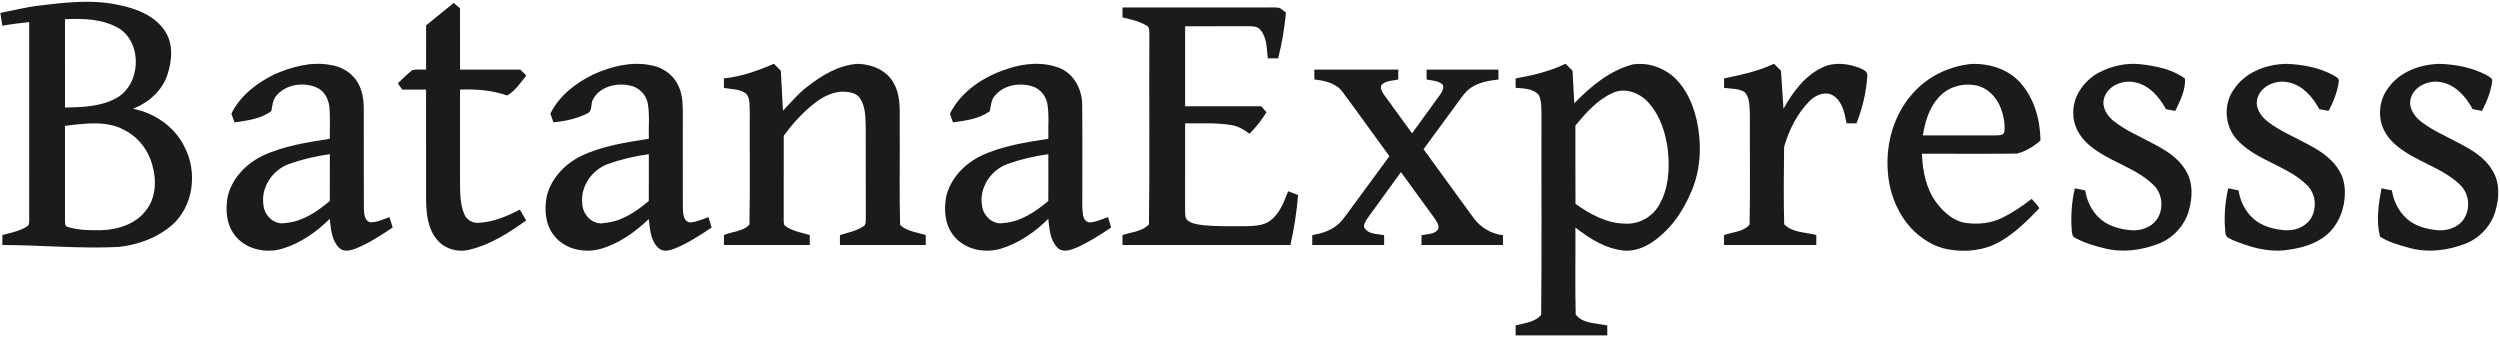
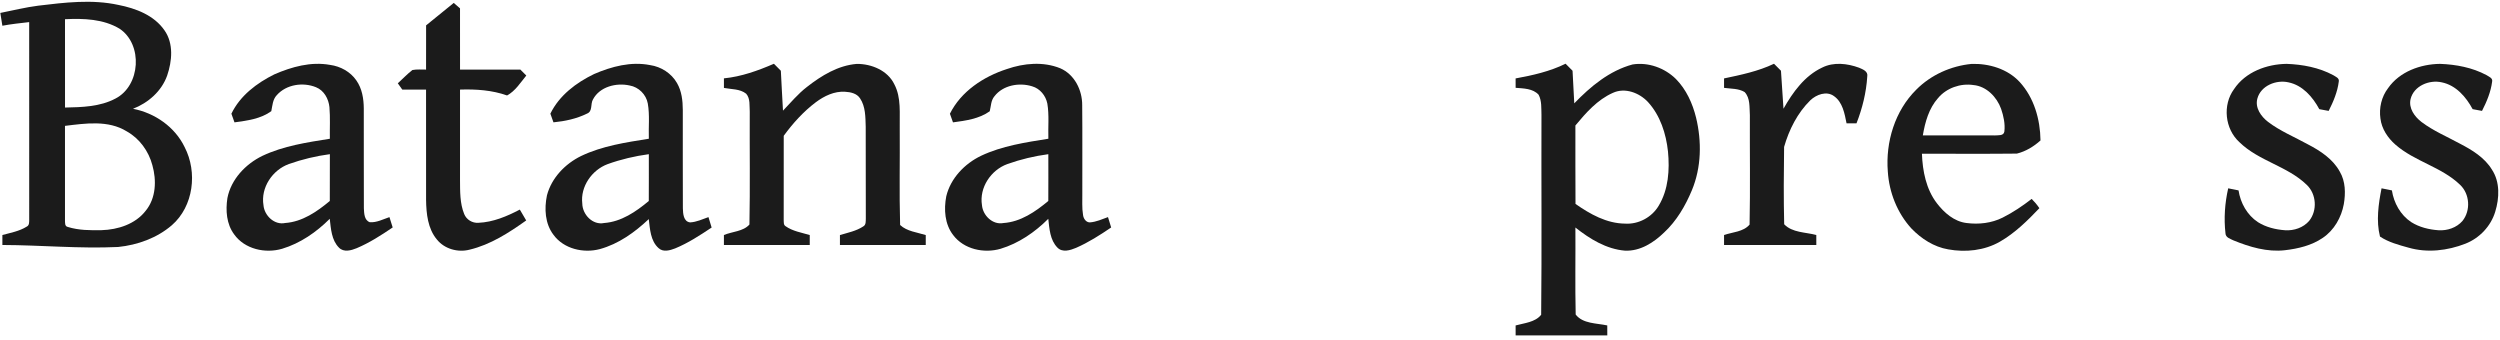
<svg xmlns="http://www.w3.org/2000/svg" width="1500pt" height="204pt" viewBox="0 0 1500 204">
  <g id="#1b1b1bff">
    <path fill="#1b1b1b" opacity="1.00" d=" M 22.89 3.41 C 38.83 1.50 55.17 -0.51 71.06 2.96 C 81.49 5.01 92.51 9.17 98.75 18.29 C 104.25 26.17 103.25 36.66 100.30 45.32 C 96.96 54.72 88.96 61.71 79.80 65.27 C 92.88 67.79 104.95 76.15 110.79 88.28 C 118.58 103.33 116.17 123.77 103.09 135.15 C 94.13 142.85 82.53 146.99 70.88 148.19 C 47.73 149.29 24.58 147.06 1.43 146.99 C 1.43 145.00 1.43 143.00 1.43 141.01 C 6.40 139.64 11.67 138.74 16.08 135.94 C 17.58 135.22 17.49 133.43 17.52 132.04 C 17.49 92.44 17.51 52.85 17.51 13.26 C 12.13 13.88 6.74 14.44 1.42 15.44 C 1.01 12.88 0.60 10.32 0.19 7.76 C 7.75 6.27 15.24 4.39 22.89 3.41 M 39.00 11.53 C 39.02 29.20 39.00 46.86 39.01 64.53 C 49.23 64.32 60.01 64.06 69.25 59.15 C 84.35 51.42 85.84 26.71 71.79 17.25 C 61.98 11.34 50.13 10.99 39.00 11.53 M 38.99 75.52 C 39.02 94.35 39.03 113.18 38.99 132.01 C 39.06 133.50 38.72 135.81 40.72 136.18 C 47.24 138.21 54.19 138.22 60.96 138.10 C 70.75 137.80 81.20 134.50 87.39 126.49 C 93.63 118.93 94.00 108.19 91.42 99.11 C 89.19 90.67 83.69 83.07 76.01 78.80 C 64.94 71.95 51.23 74.04 38.99 75.52 Z" />
    <path fill="#1b1b1b" opacity="1.00" d=" M 255.66 15.22 C 261.20 10.74 266.75 6.27 272.25 1.75 C 273.50 2.84 274.75 3.92 276.01 5.01 C 276.01 17.26 276.01 29.51 276.02 41.76 C 288.08 41.74 300.14 41.77 312.20 41.74 C 313.40 42.93 314.59 44.12 315.78 45.32 C 312.30 49.56 309.14 54.64 304.24 57.28 C 295.18 54.06 285.55 53.44 276.01 53.75 C 276.01 71.83 276.02 89.92 276.01 108.00 C 276.07 114.84 275.89 121.96 278.51 128.41 C 279.86 131.79 283.41 133.96 287.04 133.68 C 295.86 133.32 304.17 129.79 311.89 125.75 C 313.18 127.92 314.45 130.09 315.72 132.27 C 305.33 139.66 294.29 146.82 281.73 149.80 C 274.78 151.62 266.73 149.40 262.16 143.73 C 256.67 137.21 255.77 128.22 255.65 120.01 C 255.61 97.93 255.66 75.84 255.63 53.75 C 250.87 53.75 246.12 53.76 241.37 53.75 C 240.47 52.49 239.57 51.23 238.68 49.98 C 241.61 47.34 244.31 44.43 247.43 42.02 C 250.12 41.48 252.91 41.79 255.64 41.75 C 255.65 32.91 255.61 24.06 255.66 15.22 Z" />
-     <path fill="#1b1b1b" opacity="1.00" d=" M 673.50 4.50 C 702.01 4.49 730.52 4.51 759.02 4.49 C 761.91 4.54 764.84 4.25 767.72 4.73 C 769.07 5.59 770.32 6.61 771.59 7.61 C 770.66 16.84 769.21 26.02 766.89 35.01 C 764.80 35.00 762.73 35.00 760.66 34.99 C 760.01 29.16 760.22 22.49 756.15 17.80 C 754.43 15.66 751.49 15.78 749.02 15.73 C 736.37 15.78 723.73 15.74 711.08 15.75 C 711.08 31.75 711.07 47.75 711.08 63.75 C 726.29 63.75 741.49 63.74 756.69 63.76 C 757.75 64.94 758.81 66.12 759.88 67.30 C 757.01 72.00 753.63 76.38 749.70 80.25 C 746.48 77.86 742.95 75.67 738.91 75.06 C 729.71 73.54 720.35 74.10 711.08 74.00 C 711.06 91.34 711.11 108.68 711.05 126.02 C 711.16 128.14 710.82 130.74 712.62 132.31 C 715.30 134.33 718.84 134.66 722.08 135.16 C 730.36 135.87 738.69 135.77 747.00 135.73 C 752.20 135.59 757.91 135.60 762.25 132.27 C 767.95 128.07 770.33 121.07 772.88 114.76 C 774.87 115.51 776.87 116.26 778.87 117.01 C 778.00 127.10 776.52 137.13 774.24 147.00 C 740.66 147.00 707.08 147.00 673.50 147.00 C 673.49 145.00 673.49 143.00 673.50 141.00 C 678.84 139.29 685.42 138.91 689.37 134.58 C 689.87 96.73 689.39 58.82 689.61 20.95 C 689.53 18.94 689.98 16.24 687.72 15.21 C 683.36 12.69 678.36 11.56 673.50 10.43 C 673.49 8.45 673.49 6.48 673.50 4.50 Z" />
    <path fill="#1b1b1b" opacity="1.00" d=" M 164.62 44.61 C 175.06 40.07 186.61 36.86 198.05 38.94 C 204.28 39.78 210.23 43.04 213.82 48.27 C 217.25 53.12 218.23 59.22 218.27 65.04 C 218.33 85.00 218.23 104.97 218.32 124.94 C 218.49 127.95 218.49 132.15 221.92 133.34 C 226.04 133.61 229.86 131.54 233.67 130.27 C 234.31 132.34 234.95 134.40 235.61 136.47 C 228.72 141.14 221.67 145.69 213.99 148.92 C 210.65 150.29 206.26 151.53 203.38 148.58 C 198.89 144.07 198.55 137.24 197.85 131.28 C 189.84 139.29 180.20 145.97 169.28 149.26 C 159.17 152.24 146.79 149.50 140.49 140.61 C 135.87 134.42 135.31 126.25 136.44 118.86 C 138.64 107.57 147.29 98.47 157.40 93.53 C 170.11 87.51 184.16 85.44 197.91 83.25 C 197.80 76.93 198.20 70.58 197.66 64.28 C 197.17 59.31 194.42 54.26 189.61 52.34 C 181.84 49.17 171.81 50.62 166.10 57.06 C 163.60 59.65 163.46 63.38 162.78 66.70 C 156.48 71.33 148.25 72.39 140.69 73.42 C 140.07 71.69 139.45 69.96 138.84 68.22 C 144.07 57.38 154.07 49.84 164.62 44.61 M 173.36 98.41 C 163.49 101.95 156.33 112.56 158.09 123.14 C 158.62 129.38 164.65 135.18 171.11 133.80 C 181.43 133.07 190.18 127.00 197.88 120.59 C 197.95 111.23 197.90 101.87 197.92 92.50 C 189.56 93.62 181.31 95.59 173.36 98.41 Z" />
    <path fill="#1b1b1b" opacity="1.00" d=" M 356.45 44.42 C 366.95 39.89 378.61 36.78 390.07 39.06 C 396.69 40.03 402.87 43.98 406.20 49.83 C 409.03 54.69 409.66 60.45 409.68 65.97 C 409.71 85.63 409.62 105.29 409.72 124.95 C 409.81 128.09 410.03 132.96 414.06 133.44 C 417.92 133.24 421.48 131.54 425.08 130.27 C 425.71 132.35 426.35 134.43 426.98 136.52 C 419.98 141.18 412.87 145.84 405.06 149.05 C 401.93 150.25 397.91 151.45 395.14 148.86 C 390.28 144.53 390.00 137.47 389.26 131.46 C 380.87 139.39 371.15 146.37 359.89 149.46 C 350.09 152.07 338.29 149.36 332.11 140.91 C 326.99 134.24 326.51 125.18 328.17 117.22 C 330.92 106.75 339.04 98.33 348.61 93.63 C 361.35 87.51 375.49 85.46 389.30 83.24 C 389.06 76.19 389.91 69.05 388.67 62.07 C 387.66 56.65 383.21 52.24 377.78 51.29 C 369.80 49.51 359.82 51.99 355.79 59.66 C 354.15 62.35 355.75 66.79 352.21 68.16 C 345.95 71.25 338.99 72.74 332.08 73.40 C 331.46 71.67 330.84 69.94 330.22 68.21 C 335.55 57.24 345.71 49.62 356.45 44.42 M 364.54 98.49 C 355.14 102.00 348.16 111.94 349.37 122.12 C 349.47 128.74 355.60 135.22 362.48 133.81 C 372.79 133.05 381.57 127.02 389.27 120.60 C 389.35 111.24 389.28 101.87 389.30 92.51 C 380.88 93.65 372.54 95.60 364.54 98.49 Z" />
    <path fill="#1b1b1b" opacity="1.00" d=" M 604.13 41.43 C 614.33 37.89 625.93 36.84 636.12 40.95 C 644.71 44.66 649.38 54.05 649.32 63.12 C 649.50 80.75 649.34 98.39 649.39 116.03 C 649.46 120.34 649.11 124.69 649.82 128.96 C 650.07 131.08 651.53 133.44 653.91 133.44 C 657.72 133.17 661.24 131.54 664.79 130.26 C 665.42 132.33 666.05 134.41 666.70 136.48 C 659.98 141.04 653.09 145.46 645.63 148.71 C 642.13 150.17 637.47 151.68 634.43 148.53 C 630.00 144.00 629.63 137.23 628.97 131.29 C 620.94 139.31 611.25 145.99 600.31 149.28 C 590.38 152.17 578.33 149.59 571.92 141.06 C 566.83 134.52 566.24 125.65 567.76 117.77 C 570.36 106.95 578.75 98.25 588.61 93.49 C 601.28 87.49 615.30 85.44 629.02 83.24 C 628.79 76.21 629.57 69.09 628.40 62.12 C 627.44 57.39 624.03 53.16 619.32 51.80 C 611.55 49.36 601.81 51.07 596.66 57.77 C 594.52 60.28 594.62 63.73 593.84 66.76 C 587.52 71.32 579.35 72.40 571.79 73.42 C 571.17 71.69 570.56 69.97 569.95 68.24 C 576.64 54.79 590.16 45.93 604.13 41.43 M 604.41 98.44 C 594.58 101.99 587.47 112.55 589.18 123.10 C 589.70 129.29 595.63 135.09 602.06 133.82 C 612.43 133.12 621.24 127.03 628.98 120.59 C 629.06 111.23 628.99 101.87 629.00 92.51 C 620.63 93.63 612.36 95.59 604.41 98.44 Z" />
    <path fill="#1b1b1b" opacity="1.00" d=" M 979.52 38.68 C 988.92 37.16 998.84 40.75 1005.56 47.41 C 1011.77 53.72 1015.53 62.03 1017.63 70.53 C 1021.10 84.89 1020.85 100.43 1015.12 114.18 C 1011.21 123.53 1005.97 132.53 998.49 139.48 C 992.22 145.58 984.13 150.77 975.05 150.40 C 963.81 149.49 953.88 143.36 945.24 136.51 C 945.37 153.91 945.00 171.33 945.41 188.72 C 949.71 194.32 957.98 193.86 964.36 195.26 C 964.36 197.25 964.36 199.25 964.38 201.25 C 946.04 201.26 927.71 201.24 909.38 201.25 C 909.37 199.26 909.36 197.26 909.37 195.27 C 914.61 193.81 921.09 193.40 924.70 188.86 C 925.12 148.91 924.74 108.92 924.88 68.96 C 924.73 64.92 925.12 60.53 923.17 56.85 C 919.73 53.04 914.10 53.09 909.38 52.69 C 909.36 50.82 909.36 48.94 909.36 47.06 C 919.63 45.19 929.92 42.87 939.35 38.23 C 940.73 39.64 942.13 41.05 943.53 42.46 C 943.90 48.97 944.21 55.49 944.56 62.01 C 954.31 51.88 965.69 42.41 979.52 38.68 M 967.71 55.72 C 958.46 59.82 951.58 67.66 945.24 75.29 C 945.29 90.97 945.16 106.66 945.30 122.35 C 954.10 128.50 963.97 134.07 975.02 134.17 C 983.12 134.71 991.21 130.33 995.28 123.33 C 1001.09 113.65 1001.84 101.89 1000.79 90.90 C 999.65 80.17 996.15 69.26 988.75 61.18 C 983.55 55.64 974.96 52.37 967.71 55.72 Z" />
    <path fill="#1b1b1b" opacity="1.00" d=" M 1093.37 40.51 C 1100.24 37.09 1108.40 38.06 1115.39 40.61 C 1117.70 41.62 1120.98 42.76 1120.35 45.96 C 1119.75 55.56 1117.40 65.06 1113.89 74.01 C 1111.89 74.00 1109.90 74.00 1107.93 73.99 C 1106.75 68.15 1105.61 61.32 1100.38 57.66 C 1095.94 54.39 1089.83 56.74 1086.22 60.15 C 1078.46 67.77 1073.43 77.80 1070.46 88.15 C 1070.24 103.60 1070.14 119.11 1070.51 134.56 C 1075.39 139.68 1083.34 139.26 1089.78 141.00 C 1089.77 143.00 1089.77 145.00 1089.79 146.99 C 1071.33 147.00 1052.88 147.01 1034.43 146.99 C 1034.42 145.00 1034.42 143.00 1034.43 141.01 C 1039.57 139.22 1045.98 139.15 1049.75 134.76 C 1050.20 112.87 1049.83 90.93 1049.92 69.03 C 1049.59 64.40 1050.23 58.89 1046.78 55.24 C 1043.10 53.00 1038.55 53.30 1034.43 52.72 C 1034.42 50.83 1034.42 48.94 1034.43 47.05 C 1044.61 44.92 1054.96 42.76 1064.40 38.25 C 1065.79 39.65 1067.18 41.04 1068.58 42.44 C 1069.12 50.04 1069.56 57.64 1070.09 65.24 C 1075.67 55.35 1082.79 45.44 1093.37 40.51 Z" />
    <path fill="#1b1b1b" opacity="1.00" d=" M 1149.78 53.78 C 1158.56 44.92 1170.56 39.56 1182.93 38.35 C 1193.40 38.02 1204.49 41.32 1211.77 49.16 C 1220.46 58.61 1224.13 71.64 1224.30 84.27 C 1220.26 87.91 1215.42 90.87 1210.12 92.16 C 1191.14 92.39 1172.15 92.18 1153.16 92.25 C 1153.56 102.65 1155.65 113.50 1162.12 121.94 C 1166.51 127.65 1172.50 132.93 1179.94 133.81 C 1187.25 134.76 1194.94 133.90 1201.58 130.57 C 1207.77 127.47 1213.53 123.58 1219.00 119.34 C 1220.72 121.04 1222.27 122.90 1223.63 124.91 C 1216.49 132.40 1209.01 139.79 1199.98 144.99 C 1190.67 150.35 1179.36 151.52 1168.92 149.62 C 1160.37 148.17 1152.78 143.25 1146.85 137.09 C 1138.35 127.80 1133.48 115.45 1132.69 102.93 C 1131.28 85.17 1136.97 66.45 1149.78 53.78 M 1162.83 58.84 C 1157.32 65.03 1155.05 73.25 1153.70 81.24 C 1168.12 81.26 1182.54 81.24 1196.97 81.26 C 1198.96 81.06 1202.19 81.62 1202.62 78.93 C 1203.17 74.31 1202.13 69.62 1200.65 65.27 C 1198.07 58.18 1191.89 51.76 1184.09 51.03 C 1176.29 49.86 1167.92 52.77 1162.83 58.84 Z" />
-     <path fill="#1b1b1b" opacity="1.00" d=" M 1258.83 43.79 C 1266.78 39.54 1276.01 37.46 1285.01 38.62 C 1294.04 39.73 1303.52 41.60 1310.96 47.16 C 1311.52 53.94 1308.01 60.50 1305.18 66.54 C 1303.29 66.19 1301.42 65.85 1299.56 65.50 C 1295.63 58.19 1289.57 51.15 1281.08 49.41 C 1273.71 47.71 1264.46 51.39 1262.39 59.15 C 1260.96 64.44 1264.31 69.52 1268.29 72.70 C 1275.39 78.35 1283.89 81.78 1291.79 86.12 C 1299.40 90.06 1307.18 94.81 1311.55 102.46 C 1315.92 109.58 1315.53 118.55 1313.32 126.33 C 1310.80 135.31 1303.93 142.79 1295.25 146.20 C 1285.08 150.14 1273.66 151.73 1262.97 149.06 C 1256.84 147.58 1250.72 145.76 1245.15 142.78 C 1243.25 142.03 1243.21 139.75 1243.02 138.05 C 1242.46 129.67 1242.97 121.18 1244.90 112.99 C 1246.96 113.41 1249.02 113.82 1251.11 114.24 C 1252.26 121.78 1256.28 129.03 1262.72 133.28 C 1267.59 136.35 1273.35 137.74 1279.04 138.15 C 1284.56 138.51 1290.49 136.46 1293.91 131.97 C 1298.43 125.69 1297.69 116.29 1292.05 110.93 C 1280.77 99.97 1264.30 96.84 1252.70 86.32 C 1247.51 81.69 1243.88 75.04 1243.98 67.97 C 1243.62 57.83 1250.32 48.69 1258.83 43.79 Z" />
    <path fill="#1b1b1b" opacity="1.00" d=" M 1340.46 53.42 C 1347.29 43.17 1360.06 38.46 1371.99 38.32 C 1381.60 38.68 1391.41 40.51 1399.95 45.10 C 1401.33 46.03 1403.70 46.80 1403.27 48.93 C 1402.50 55.14 1400.01 61.00 1397.20 66.54 C 1395.31 66.19 1393.44 65.85 1391.58 65.50 C 1387.65 58.21 1381.61 51.19 1373.15 49.42 C 1365.78 47.70 1356.52 51.36 1354.42 59.13 C 1352.90 64.69 1356.63 69.91 1360.84 73.14 C 1368.13 78.68 1376.67 82.16 1384.64 86.56 C 1392.17 90.47 1399.74 95.38 1403.90 103.03 C 1407.32 108.86 1407.40 115.97 1406.29 122.46 C 1404.83 130.44 1400.50 138.10 1393.70 142.69 C 1387.02 147.29 1378.92 149.20 1370.98 150.13 C 1360.32 151.36 1349.75 148.19 1339.99 144.20 C 1338.11 143.24 1335.39 142.54 1335.29 140.02 C 1334.26 131.02 1334.91 121.82 1336.92 112.99 C 1338.98 113.41 1341.04 113.82 1343.12 114.24 C 1344.27 121.79 1348.30 129.05 1354.75 133.29 C 1359.63 136.36 1365.39 137.74 1371.10 138.15 C 1376.41 138.49 1382.04 136.60 1385.54 132.47 C 1390.49 126.24 1389.86 116.43 1384.07 110.93 C 1372.47 99.64 1355.28 96.66 1343.69 85.34 C 1334.90 77.39 1333.41 62.94 1340.46 53.42 Z" />
    <path fill="#1b1b1b" opacity="1.00" d=" M 1432.84 52.90 C 1439.74 42.98 1452.27 38.47 1463.98 38.32 C 1473.58 38.67 1483.37 40.50 1491.91 45.07 C 1493.31 46.02 1495.75 46.79 1495.28 48.96 C 1494.50 55.16 1492.03 61.02 1489.21 66.54 C 1487.32 66.19 1485.44 65.85 1483.58 65.49 C 1479.66 58.18 1473.58 51.14 1465.09 49.41 C 1457.61 47.68 1448.24 51.53 1446.34 59.47 C 1445.08 64.97 1448.76 70.00 1452.89 73.18 C 1459.96 78.54 1468.22 81.96 1475.96 86.20 C 1483.30 90.01 1490.78 94.55 1495.18 101.80 C 1500.07 109.22 1499.65 118.84 1497.14 127.02 C 1494.51 135.72 1487.73 142.86 1479.30 146.19 C 1468.54 150.41 1456.37 151.84 1445.14 148.60 C 1439.25 146.97 1433.11 145.35 1427.99 141.93 C 1425.61 132.54 1427.07 122.41 1428.93 112.99 C 1430.99 113.41 1433.05 113.82 1435.14 114.24 C 1436.29 121.77 1440.30 129.01 1446.72 133.26 C 1451.60 136.35 1457.38 137.74 1463.10 138.15 C 1468.38 138.49 1473.96 136.63 1477.48 132.57 C 1482.50 126.33 1481.91 116.46 1476.09 110.92 C 1464.96 100.13 1448.80 96.93 1437.22 86.75 C 1432.64 82.74 1429.01 77.29 1428.26 71.14 C 1427.34 64.79 1428.90 58.03 1432.84 52.90 Z" />
    <path fill="#1b1b1b" opacity="1.00" d=" M 434.35 47.01 C 444.82 45.99 454.76 42.40 464.35 38.26 C 465.73 39.66 467.12 41.06 468.51 42.45 C 468.98 50.43 469.27 58.42 469.79 66.40 C 474.47 61.56 478.77 56.31 484.15 52.18 C 492.85 45.37 502.83 39.24 514.10 38.34 C 522.88 38.29 532.59 42.26 536.58 50.54 C 540.90 58.68 539.63 68.18 539.84 77.03 C 540.00 96.35 539.51 115.70 540.07 135.00 C 544.16 138.84 550.27 139.39 555.45 141.04 C 555.45 143.02 555.45 145.01 555.45 147.00 C 538.29 147.00 521.12 147.00 503.96 147.00 C 503.95 145.01 503.95 143.02 503.96 141.03 C 508.70 139.60 513.75 138.63 517.94 135.86 C 519.71 134.90 519.40 132.69 519.49 131.01 C 519.40 112.69 519.51 94.37 519.43 76.05 C 519.24 70.28 519.38 63.99 516.02 59.00 C 514.10 56.03 510.32 55.23 507.04 55.06 C 500.61 54.63 494.53 57.59 489.50 61.34 C 482.04 66.96 475.74 73.96 470.24 81.47 C 470.22 98.32 470.24 115.17 470.22 132.02 C 470.32 133.29 470.04 134.92 471.33 135.71 C 475.60 138.73 480.93 139.56 485.85 141.02 C 485.84 143.01 485.84 145.00 485.85 147.00 C 468.68 147.00 451.52 147.01 434.35 146.99 C 434.34 145.00 434.34 143.01 434.35 141.02 C 439.36 138.87 445.86 138.96 449.66 134.72 C 450.11 112.18 449.73 89.59 449.85 67.03 C 449.59 63.44 450.28 59.13 447.69 56.22 C 443.95 53.24 438.83 53.63 434.36 52.76 C 434.35 50.84 434.34 48.93 434.35 47.01 Z" />
-     <path fill="#1b1b1b" opacity="1.00" d=" M 788.61 41.75 C 805.40 41.75 822.19 41.75 838.98 41.75 C 838.96 43.74 838.96 45.74 838.95 47.73 C 835.54 48.47 831.37 48.30 828.82 51.03 C 827.92 53.35 829.48 55.49 830.75 57.30 C 836.28 64.83 841.71 72.45 847.24 79.99 C 852.79 72.33 858.34 64.66 863.91 57.01 C 865.15 55.20 866.78 52.76 865.46 50.57 C 862.81 48.39 859.15 48.38 855.96 47.71 C 855.94 45.72 855.94 43.74 855.95 41.75 C 870.32 41.75 884.69 41.75 899.06 41.75 C 899.05 43.74 899.06 45.72 899.07 47.70 C 893.35 48.39 887.37 49.32 882.53 52.66 C 879.37 54.78 877.25 58.00 875.04 61.01 C 868.09 70.52 861.07 79.99 854.13 89.51 C 864.18 103.28 874.12 117.12 884.20 130.86 C 888.38 136.51 894.77 140.35 901.78 141.12 C 901.78 143.08 901.78 145.03 901.79 146.99 C 885.49 147.01 869.19 147.00 852.89 147.00 C 852.88 145.03 852.88 143.06 852.90 141.10 C 856.23 140.37 860.54 140.77 862.79 137.71 C 863.87 135.36 862.03 133.05 860.85 131.14 C 854.11 121.83 847.31 112.56 840.57 103.25 C 834.06 112.17 827.63 121.14 821.13 130.06 C 819.93 131.88 818.40 133.74 818.37 136.04 C 820.36 140.69 826.29 140.25 830.49 141.09 C 830.48 143.06 830.48 145.03 830.49 147.00 C 816.11 147.00 801.73 147.01 787.35 146.99 C 787.35 145.02 787.35 143.05 787.36 141.08 C 792.36 140.15 797.44 138.77 801.56 135.65 C 804.66 133.38 806.86 130.18 809.09 127.12 C 817.26 115.98 825.50 104.88 833.64 93.72 C 824.27 80.95 815.11 68.02 805.65 55.32 C 801.78 49.85 794.85 48.40 788.62 47.69 C 788.60 45.71 788.60 43.73 788.61 41.75 Z" />
  </g>
</svg>